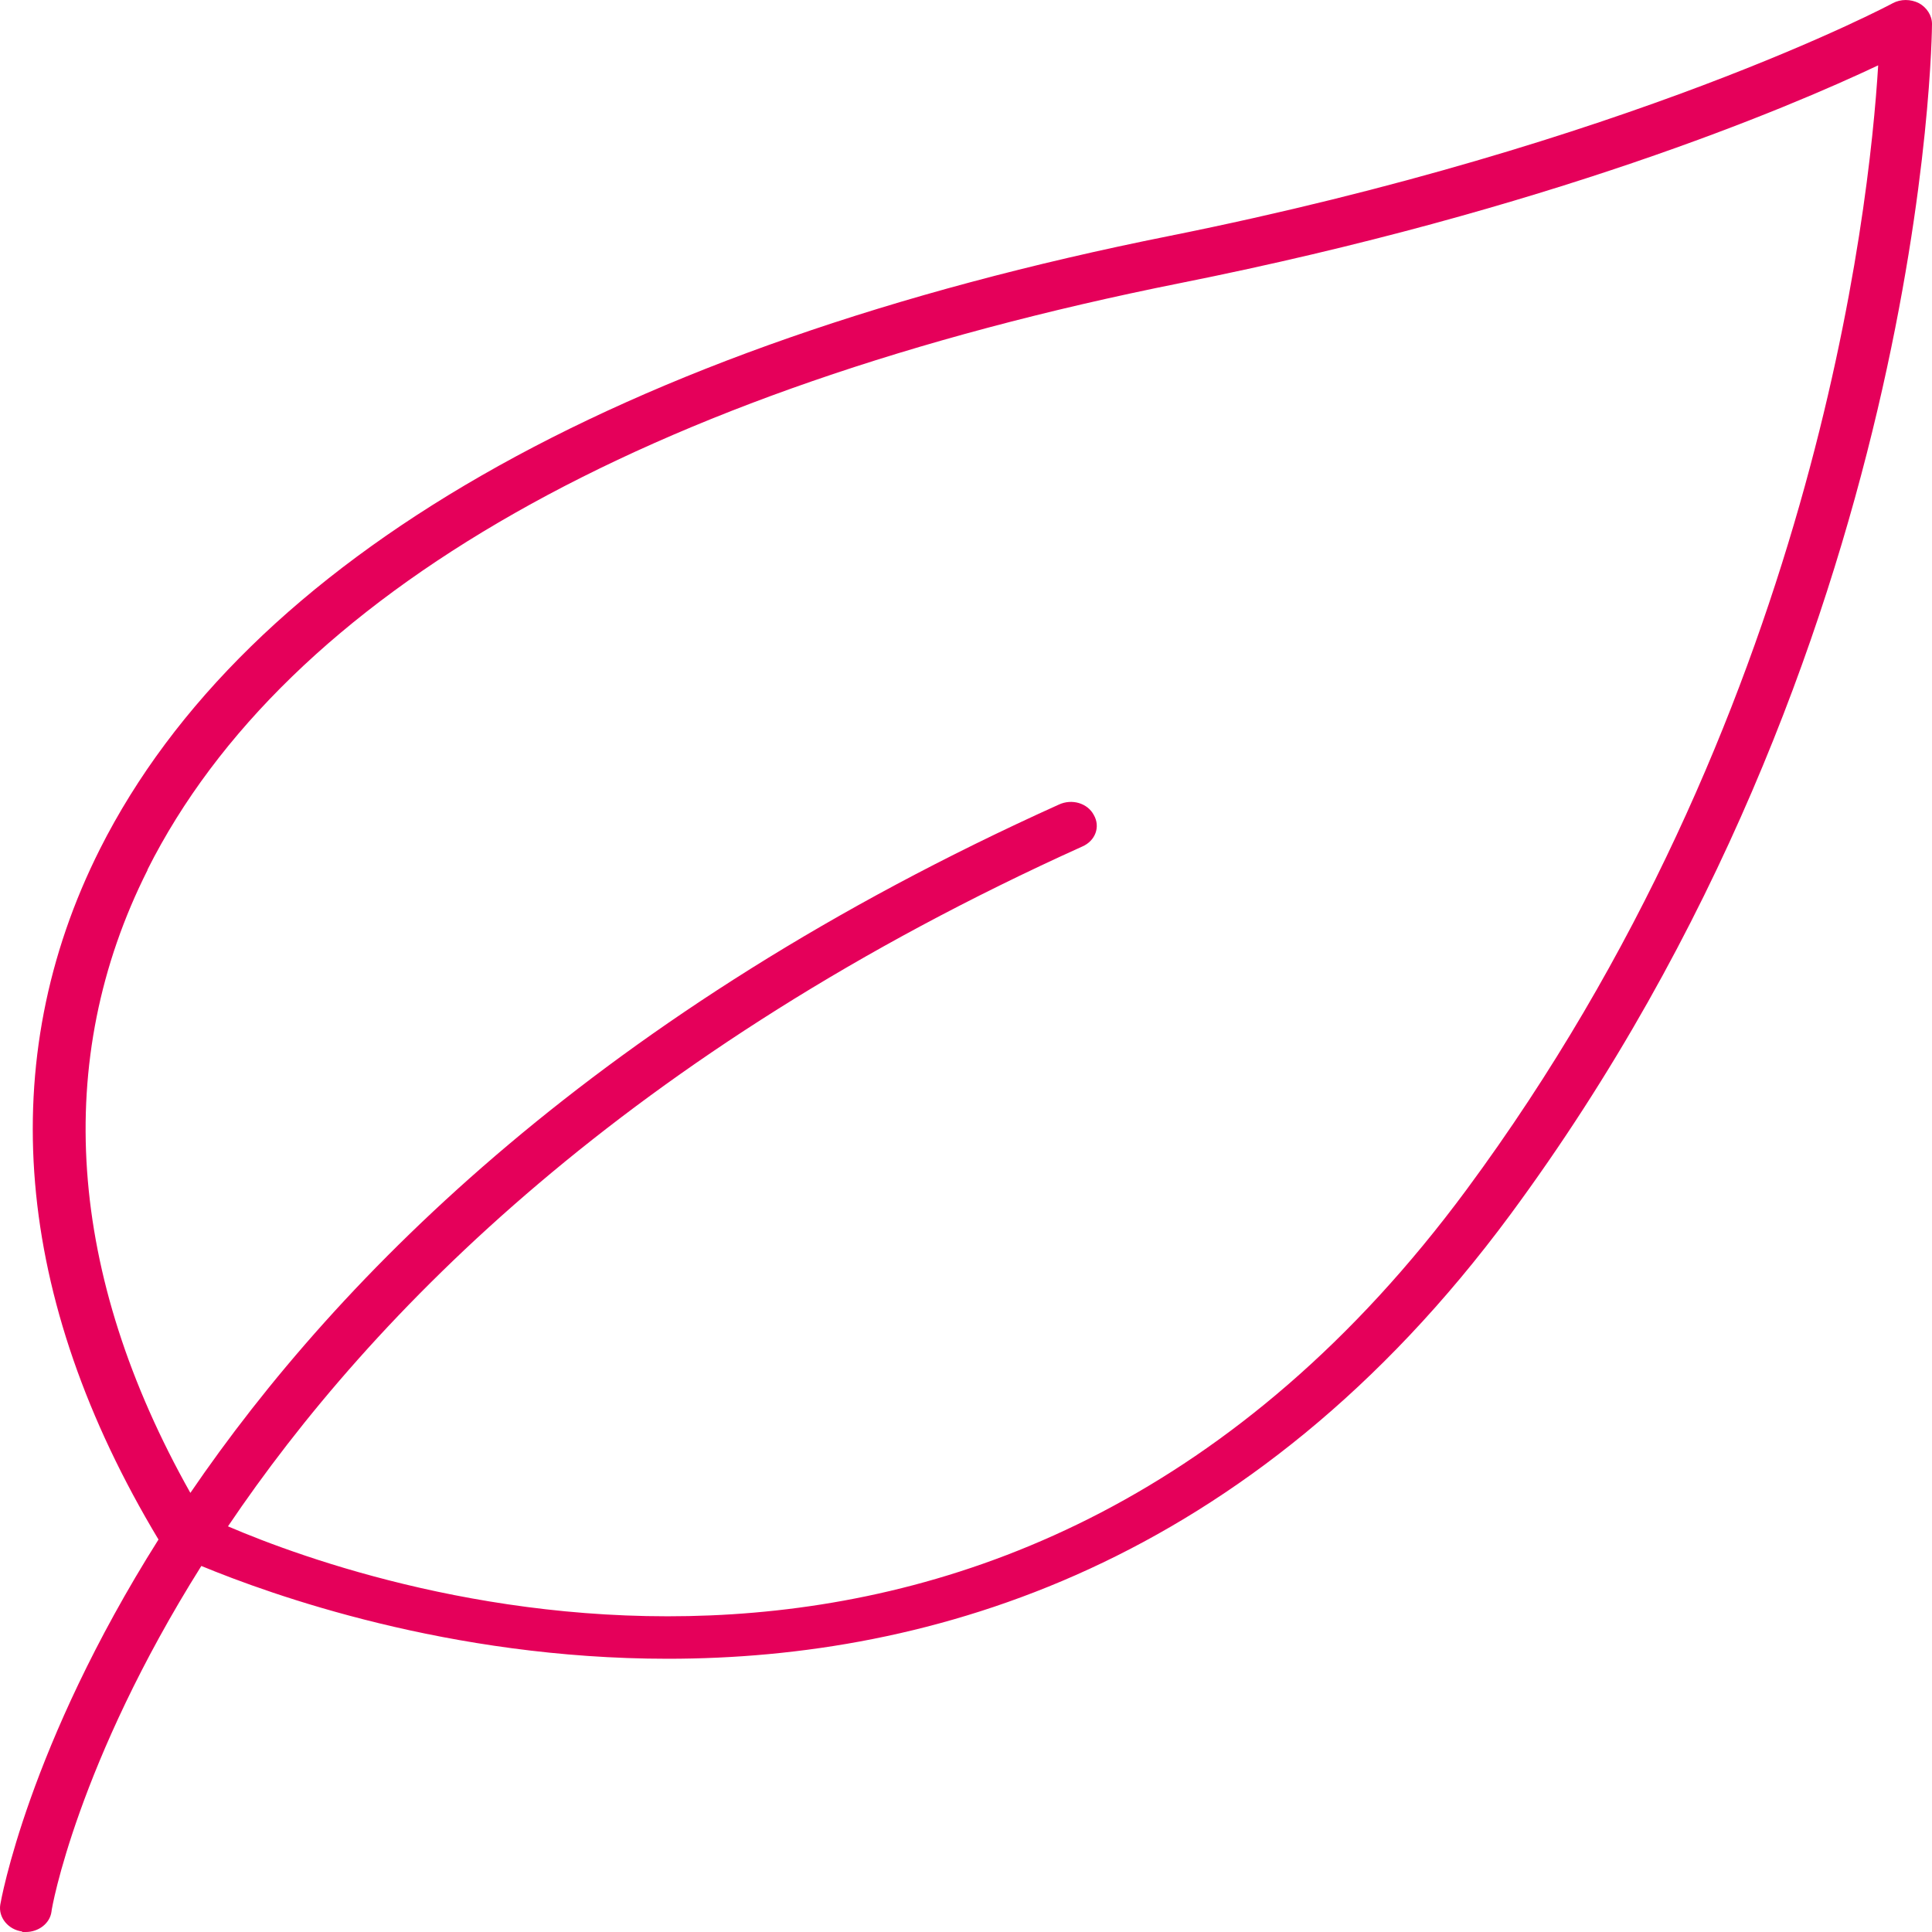
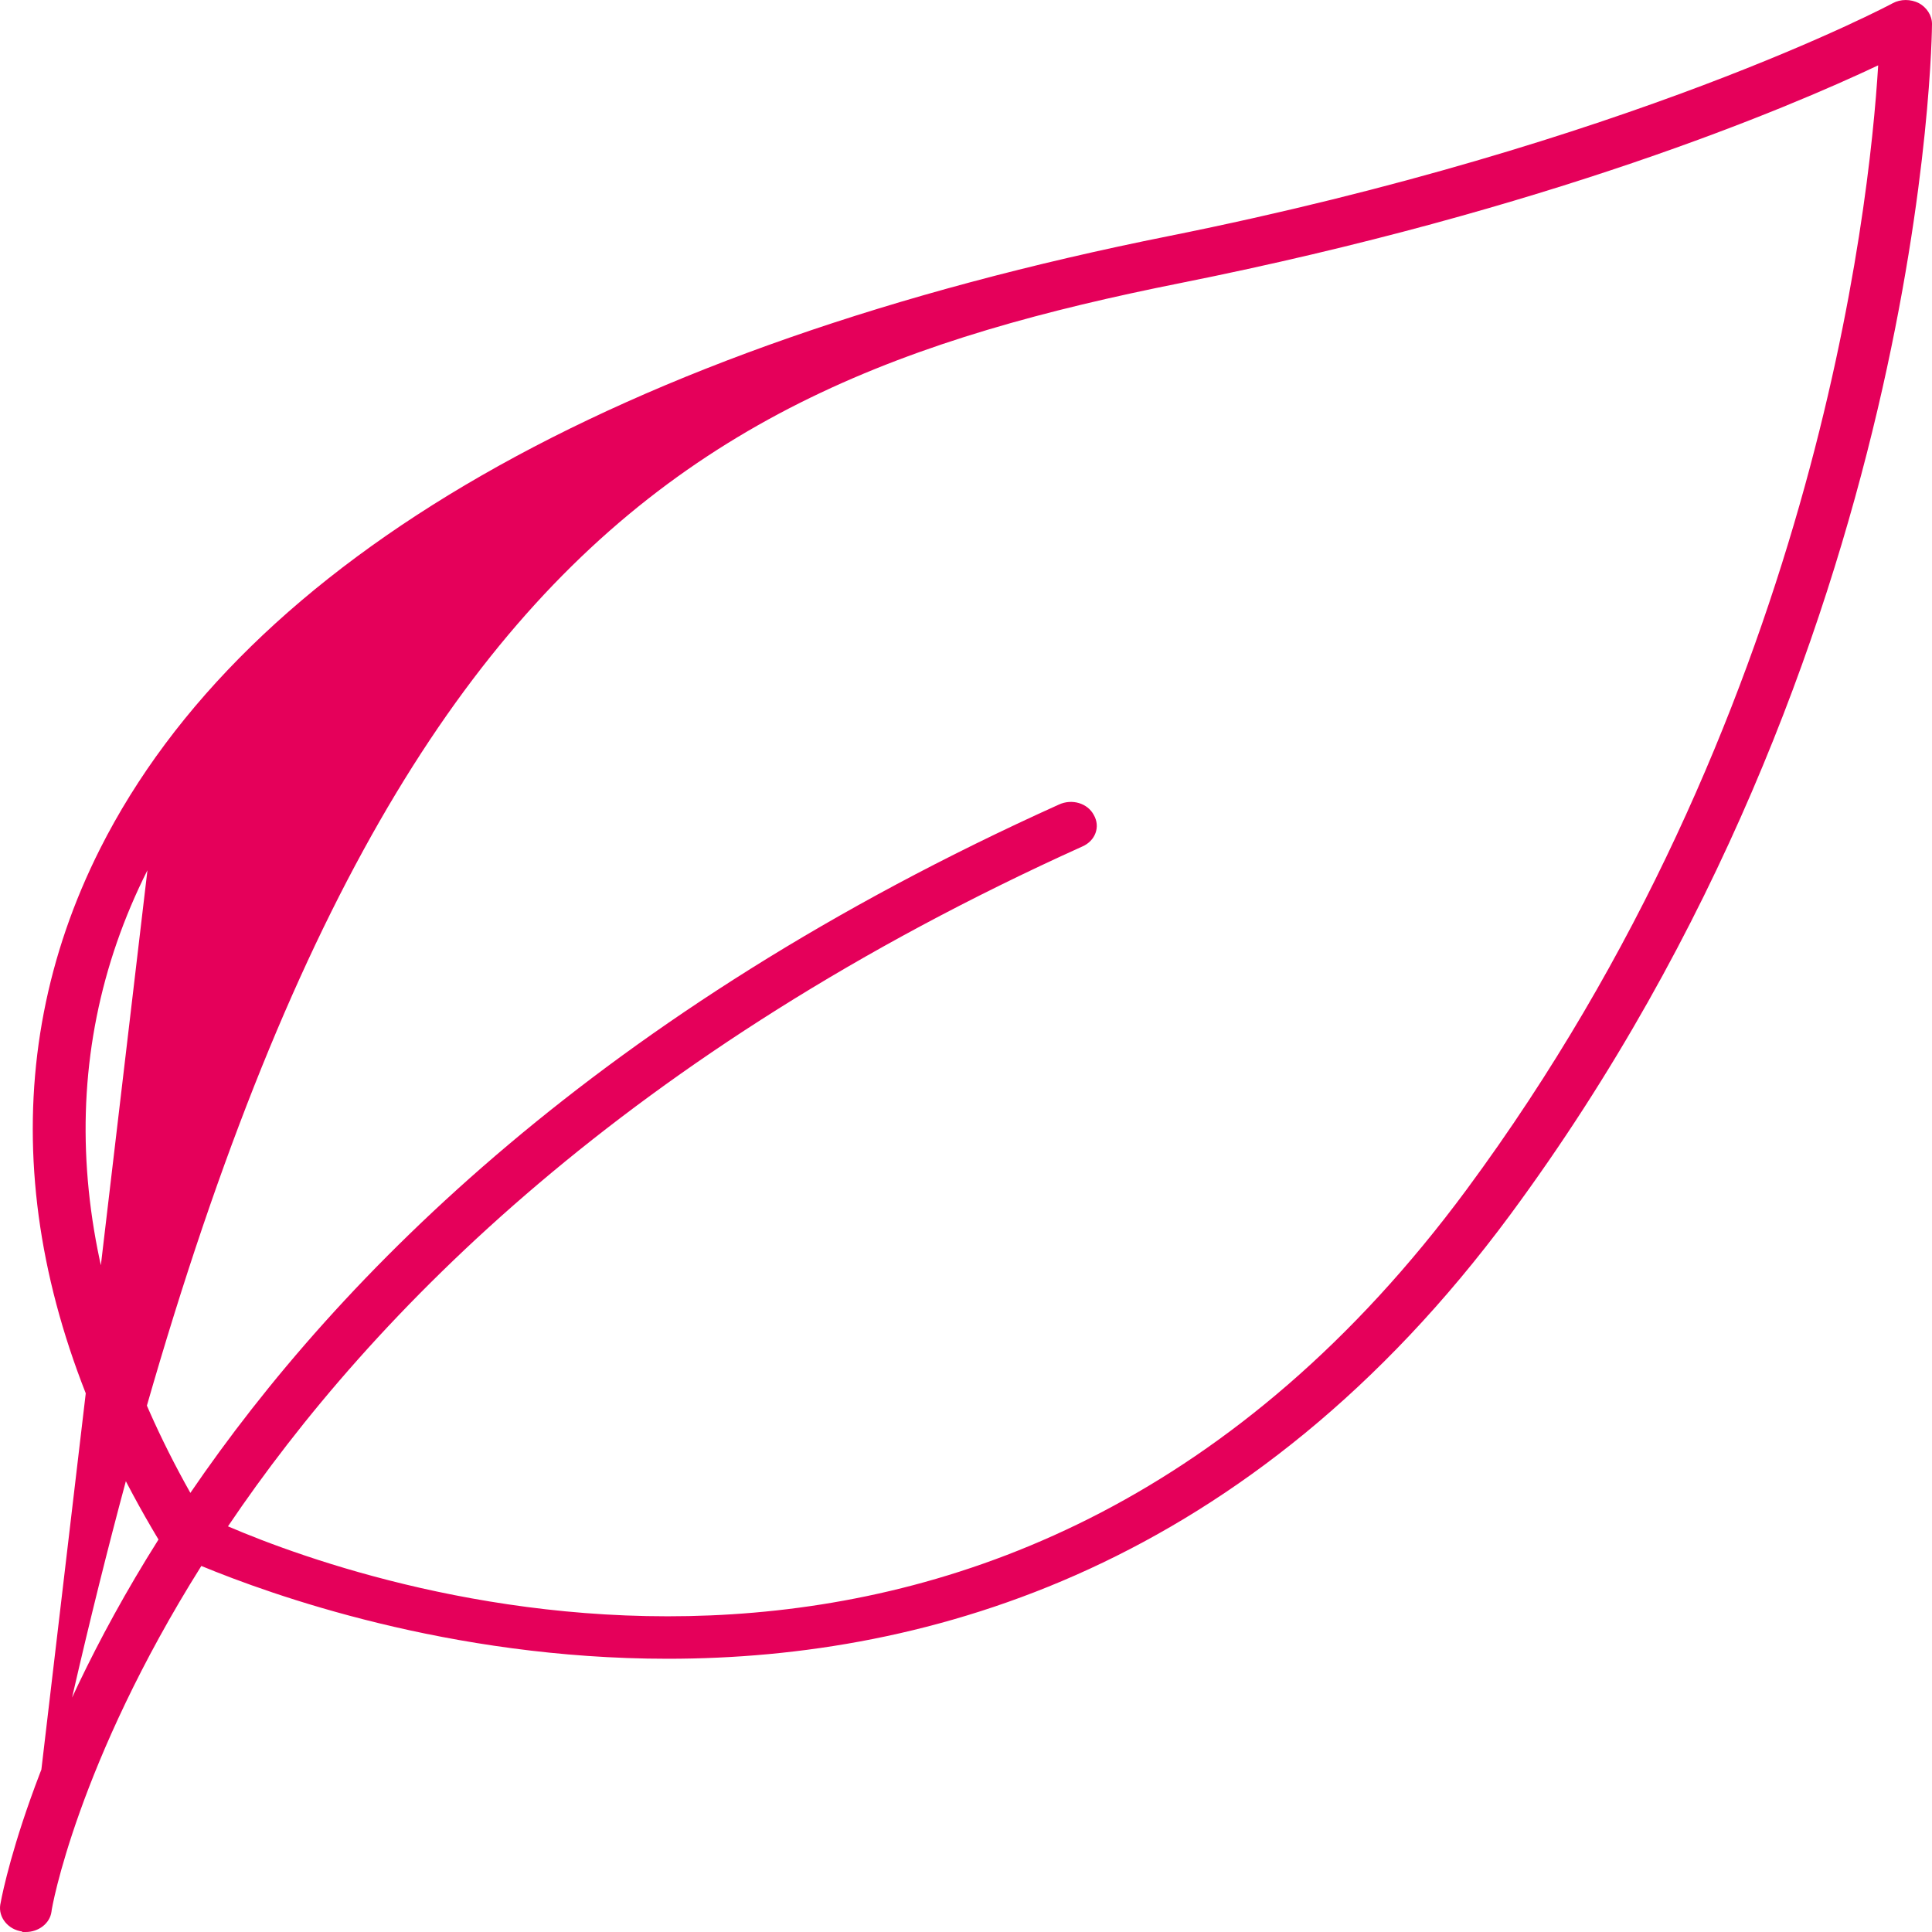
<svg xmlns="http://www.w3.org/2000/svg" width="28" height="28" viewBox="0 0 28 28" fill="none">
-   <path d="M0.322 28C0.322 28 0.36 28 0.375 28C0.557 28 0.723 27.877 0.746 27.706C0.746 27.659 1.124 25.549 2.918 22.695C3.925 23.111 6.505 24.04 9.677 24.04C13.468 24.04 18.108 22.715 21.885 17.608C27.932 9.421 28 0.435 28 0.347C28 0.224 27.924 0.108 27.811 0.046C27.69 -0.015 27.546 -0.015 27.432 0.046C27.395 0.067 23.61 2.081 16.95 3.419C8.927 5.024 3.569 8.103 1.45 12.302C-0.094 15.368 0.201 18.823 2.297 22.312C0.405 25.31 0.012 27.556 0.004 27.604C-0.026 27.788 0.118 27.966 0.322 27.993V28ZM2.138 12.603C4.152 8.602 9.328 5.659 17.109 4.102C22.437 3.037 25.904 1.569 27.22 0.947C27.092 3.05 26.29 10.425 21.256 17.239C14.626 26.211 5.484 23.056 3.304 22.121C5.385 19.035 9.109 15.238 15.686 12.268C15.875 12.186 15.951 11.982 15.852 11.811C15.762 11.64 15.535 11.572 15.345 11.661C8.715 14.651 4.916 18.475 2.759 21.636C0.98 18.475 0.753 15.361 2.138 12.61V12.603Z" fill="#E5005A" />
+   <path d="M0.322 28C0.322 28 0.36 28 0.375 28C0.557 28 0.723 27.877 0.746 27.706C0.746 27.659 1.124 25.549 2.918 22.695C3.925 23.111 6.505 24.04 9.677 24.04C13.468 24.04 18.108 22.715 21.885 17.608C27.932 9.421 28 0.435 28 0.347C28 0.224 27.924 0.108 27.811 0.046C27.69 -0.015 27.546 -0.015 27.432 0.046C27.395 0.067 23.61 2.081 16.95 3.419C8.927 5.024 3.569 8.103 1.45 12.302C-0.094 15.368 0.201 18.823 2.297 22.312C0.405 25.31 0.012 27.556 0.004 27.604C-0.026 27.788 0.118 27.966 0.322 27.993V28ZC4.152 8.602 9.328 5.659 17.109 4.102C22.437 3.037 25.904 1.569 27.22 0.947C27.092 3.05 26.29 10.425 21.256 17.239C14.626 26.211 5.484 23.056 3.304 22.121C5.385 19.035 9.109 15.238 15.686 12.268C15.875 12.186 15.951 11.982 15.852 11.811C15.762 11.64 15.535 11.572 15.345 11.661C8.715 14.651 4.916 18.475 2.759 21.636C0.98 18.475 0.753 15.361 2.138 12.61V12.603Z" fill="#E5005A" />
</svg>